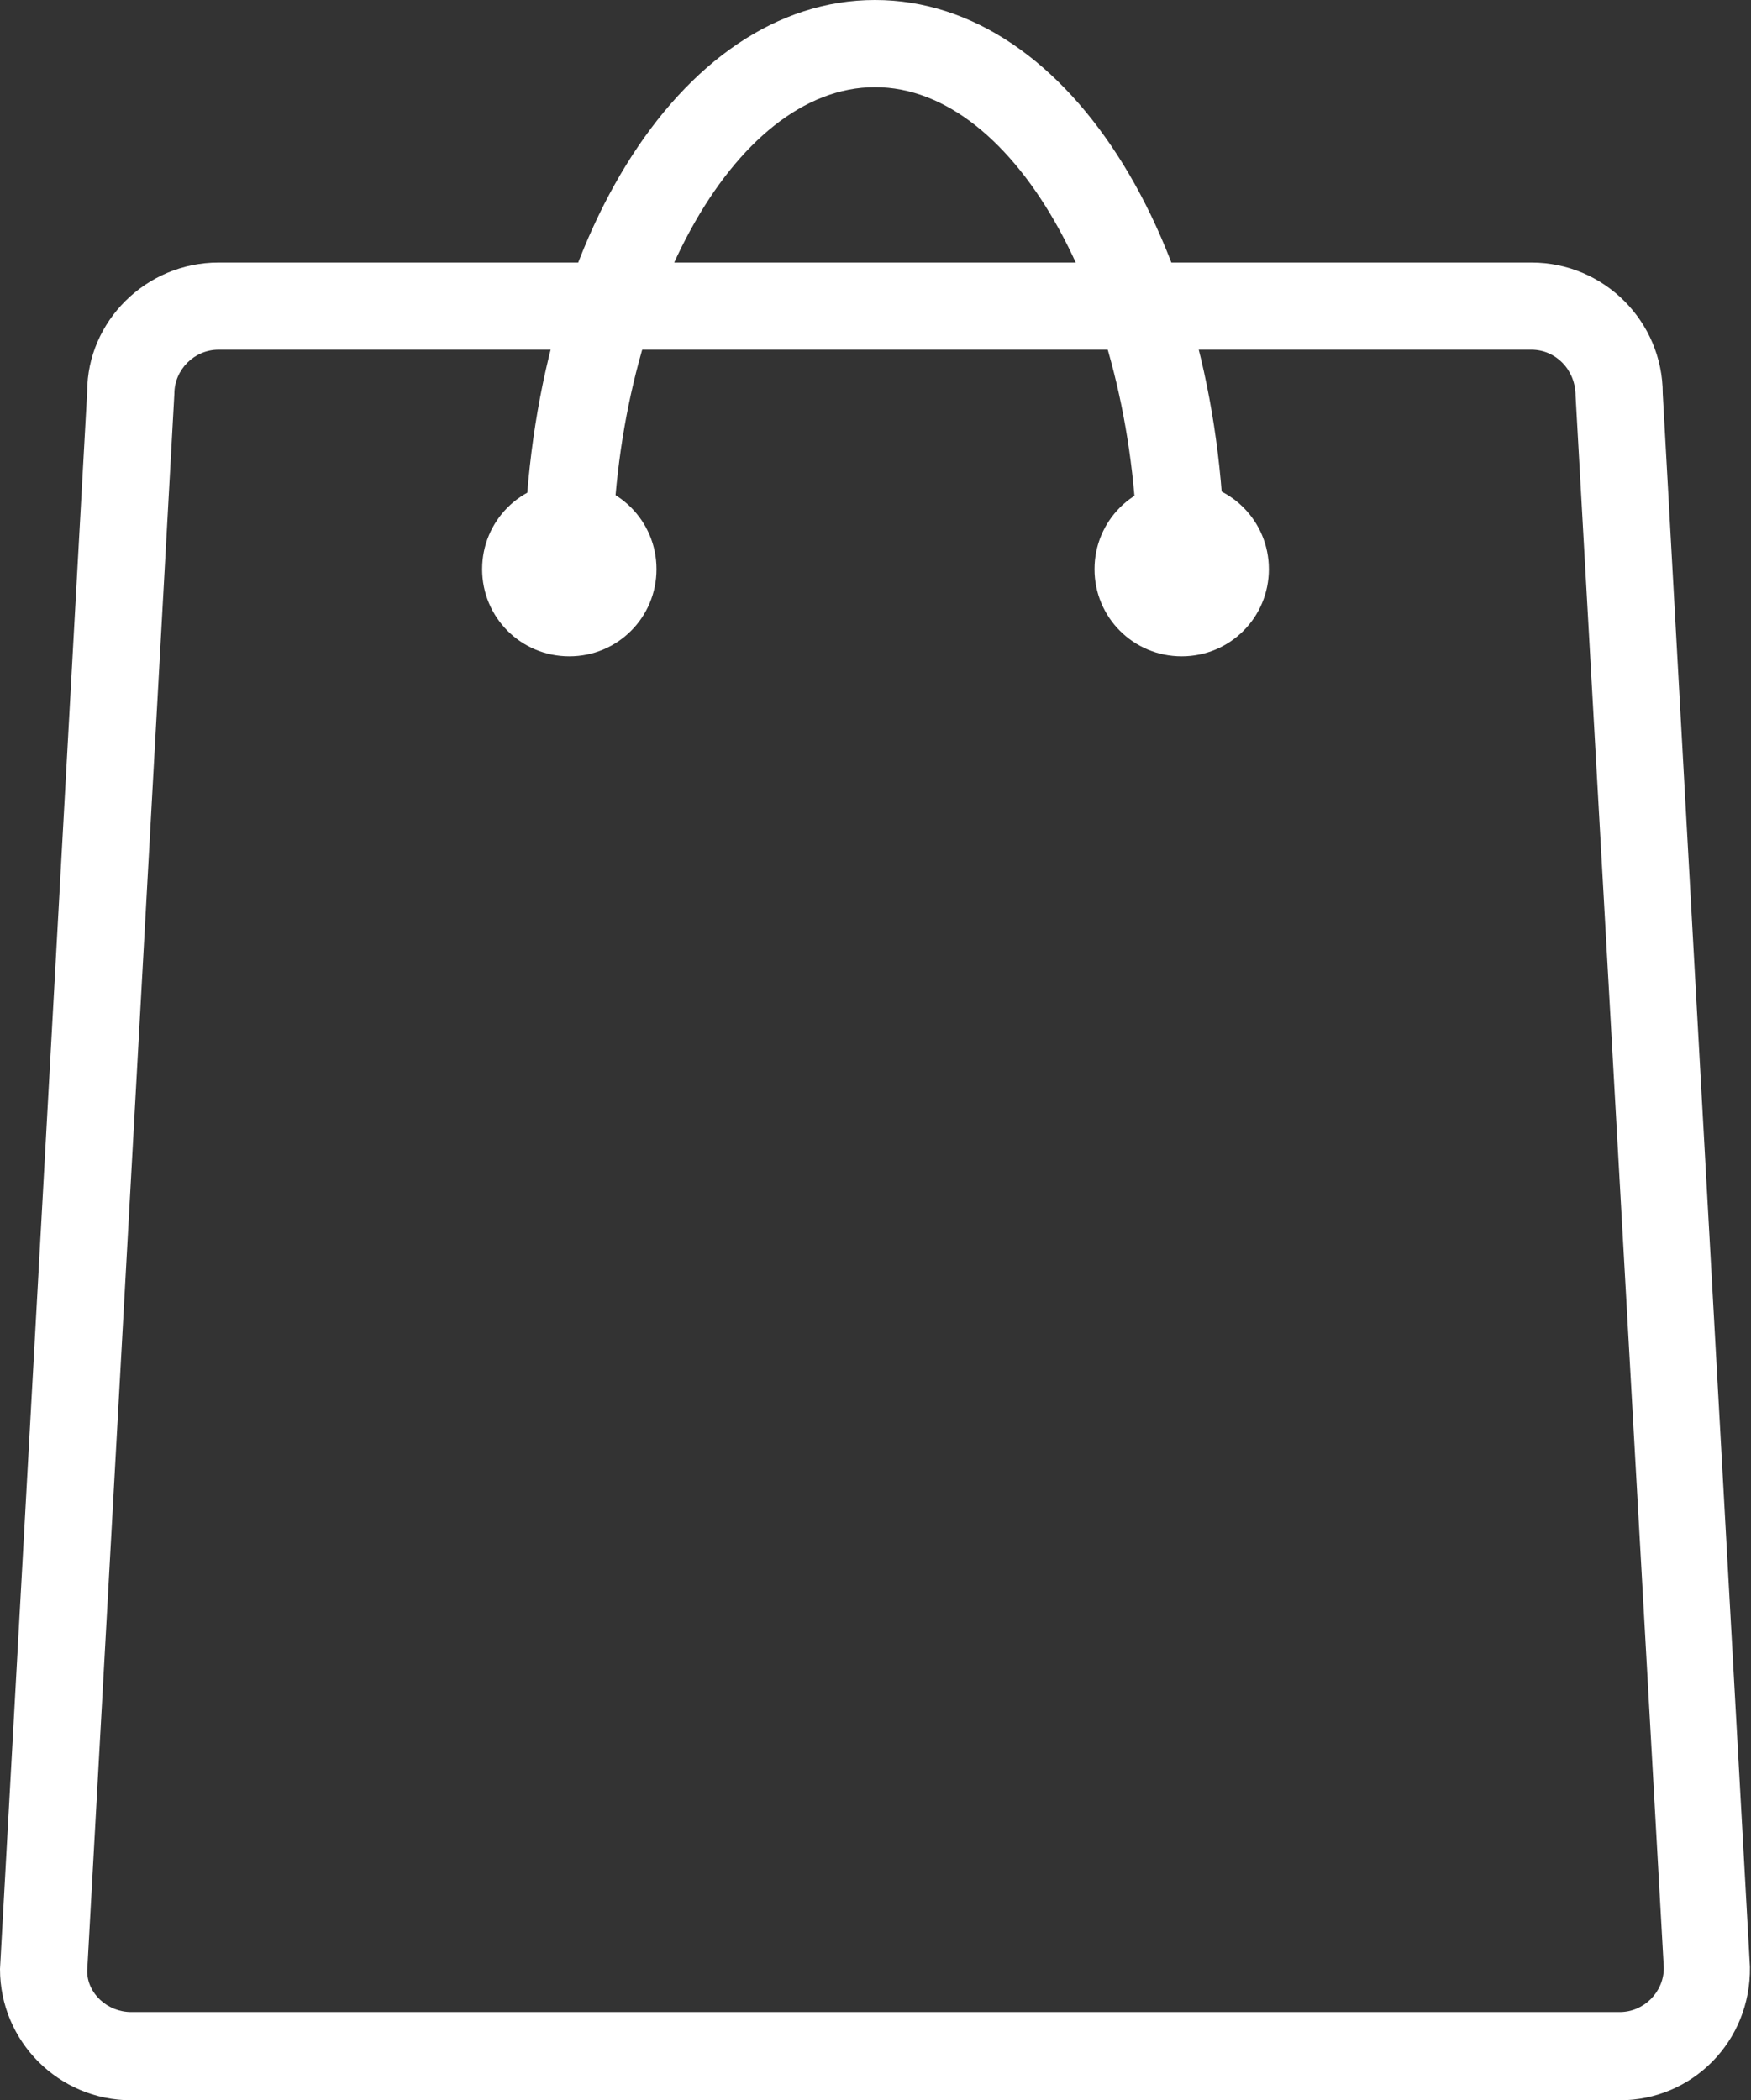
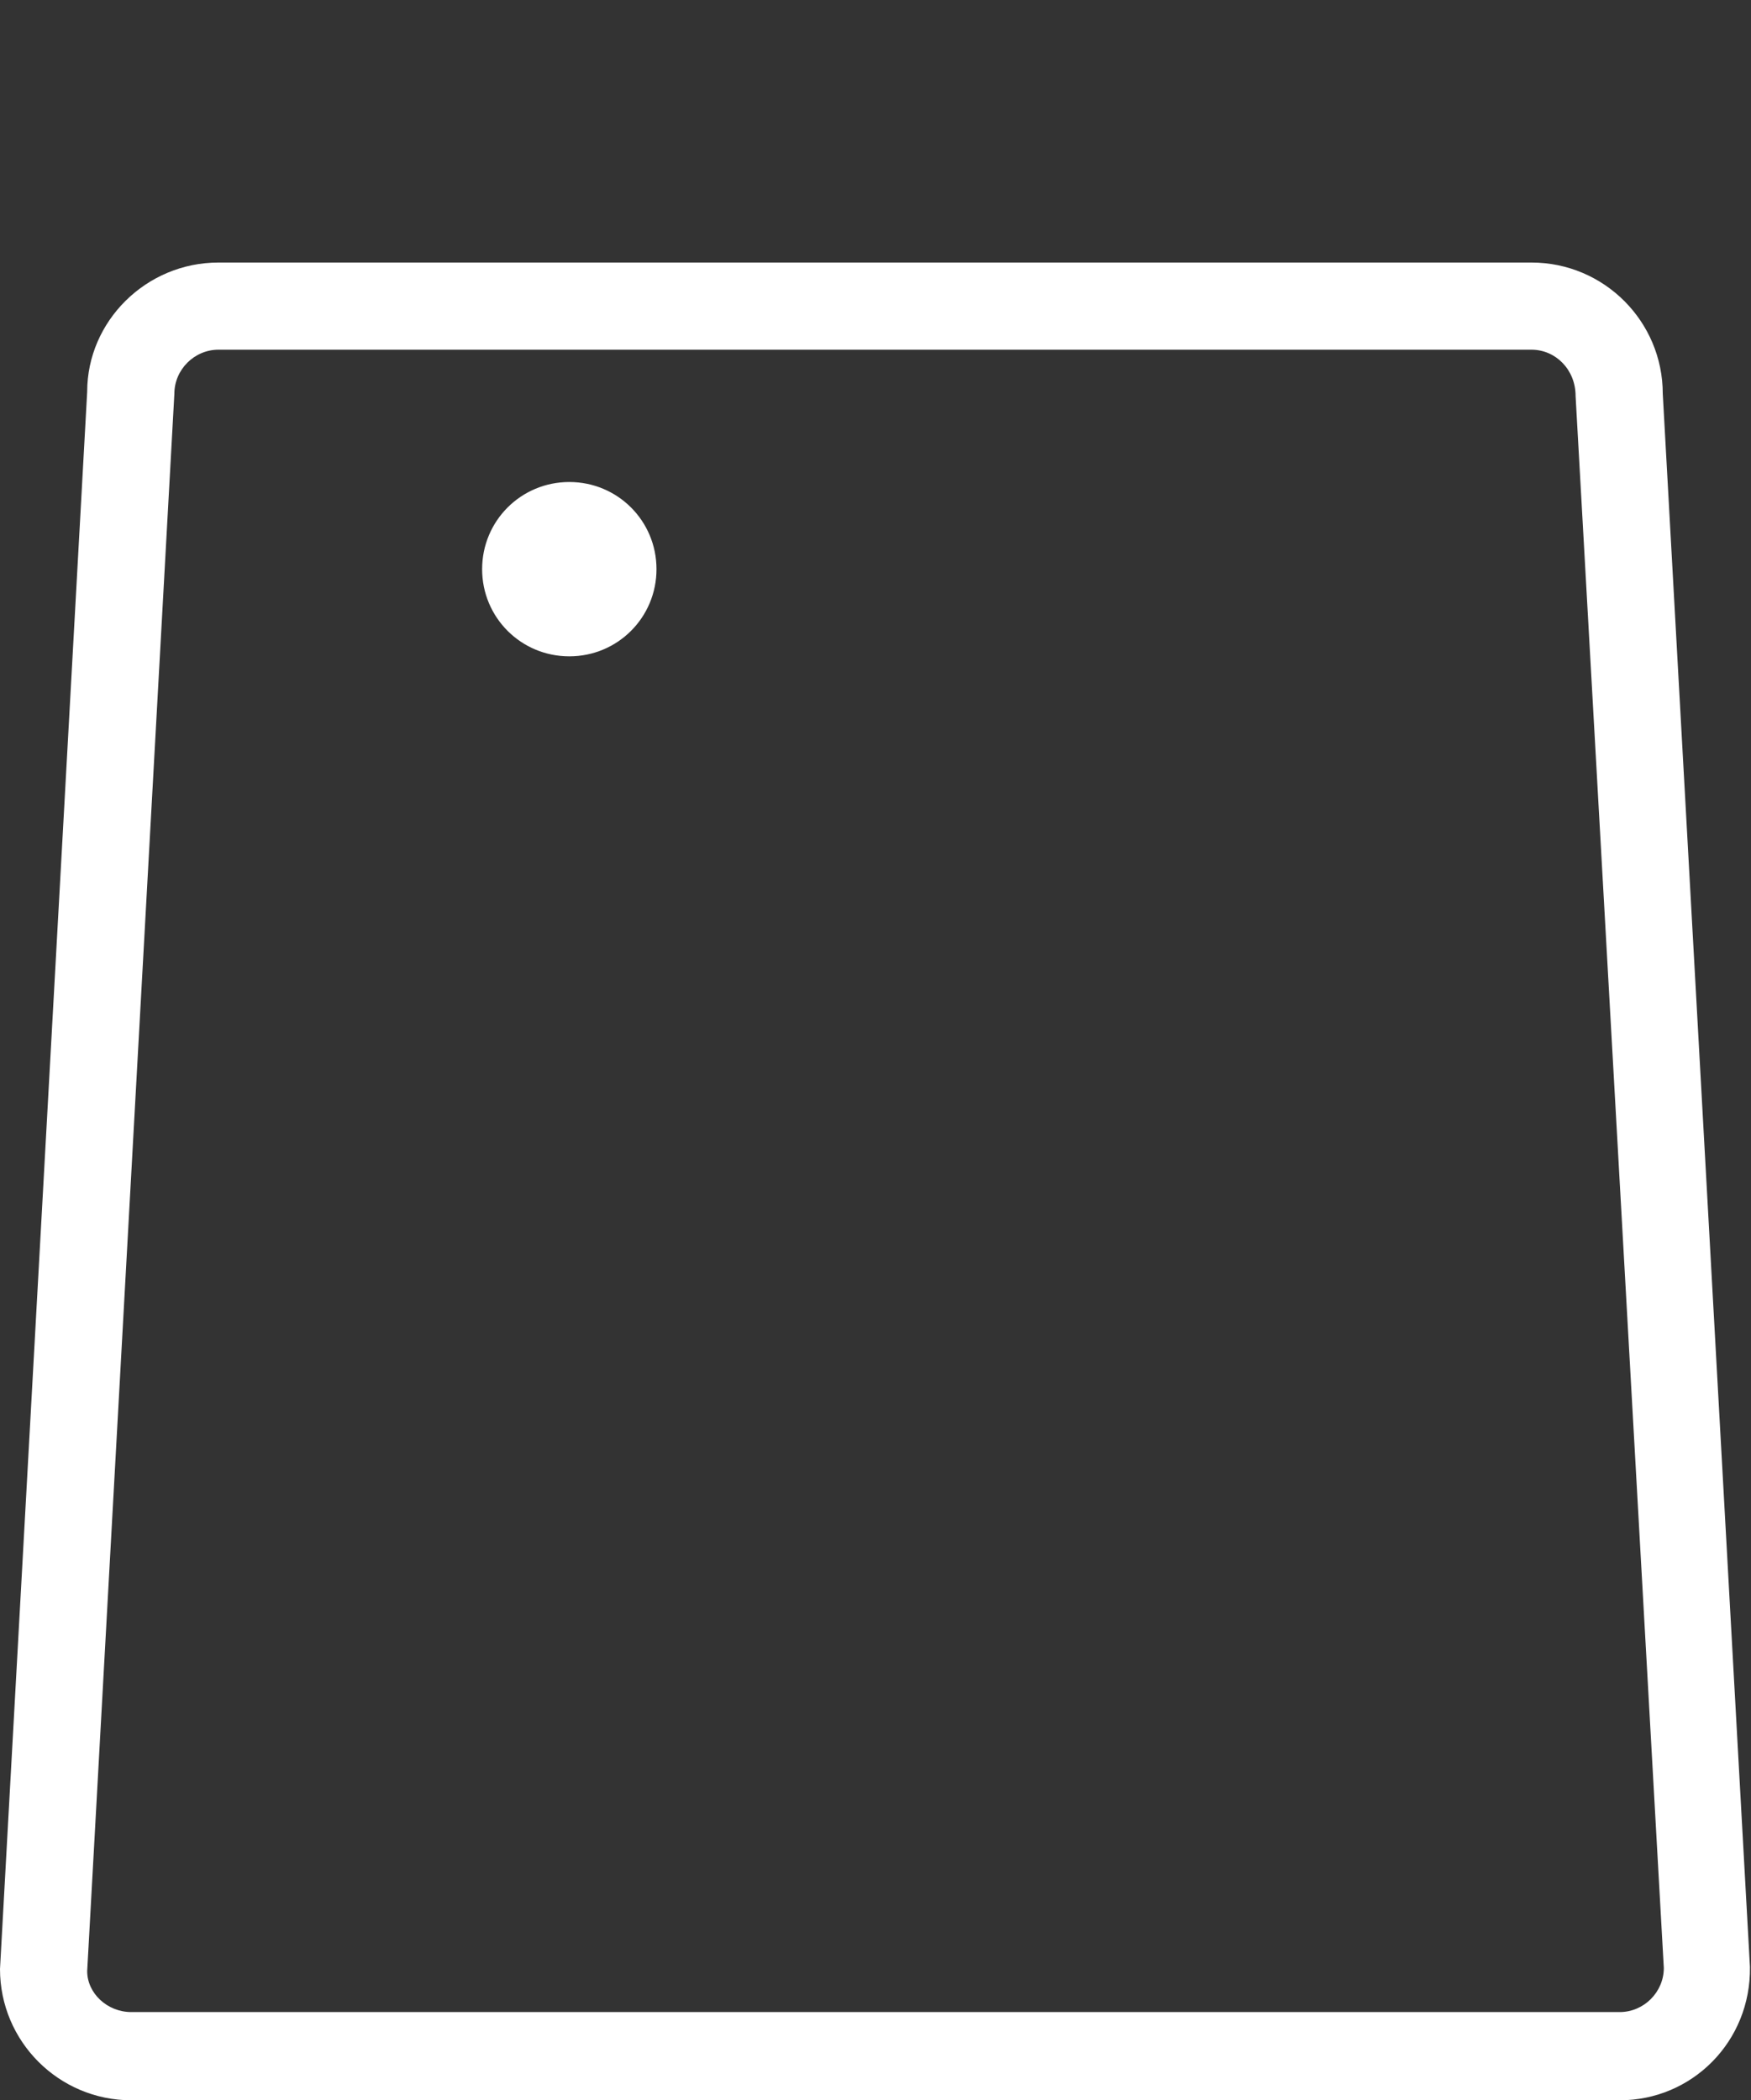
<svg xmlns="http://www.w3.org/2000/svg" version="1.1" id="Layer_1" x="0px" y="0px" viewBox="0 0 166.7 200" style="enable-background:new 0 0 166.7 200;" xml:space="preserve">
  <rect x="0" y="0" width="166.7" height="200" fill="#333333" stroke="none" />
  <style type="text/css">
	.st0{fill:#FFFFFF;}
</style>
  <g id="_x31_3_x5F_bag">
    <g>
      <path class="st0" d="M154.2,200H12.5C5.6,200,0,194.4,0,187.5L8.3,37.3c0-6.7,5.6-12.3,12.5-12.3h125c6.9,0,12.5,5.6,12.5,12.5    l8.3,149.8C166.7,194.4,161.1,200,154.2,200z M20.8,33.3c-2.3,0-4.2,1.9-4.2,4.2L8.3,187.7c0,2.1,1.9,3.9,4.2,3.9h141.7    c2.3,0,4.2-1.9,4.2-4.2L150,37.7c0-2.5-1.9-4.4-4.2-4.4H20.8z" />
    </g>
    <g>
-       <path class="st0" d="M112.5,58.3c-2.3,0-4.2-1.9-4.2-4.2c0-24.8-11.5-45.8-25-45.8s-25,21-25,45.8c0,2.3-1.9,4.2-4.2,4.2    c-2.3,0-4.2-1.9-4.2-4.2C50,23.8,64.6,0,83.3,0c18.7,0,33.3,23.8,33.3,54.2C116.7,56.5,114.8,58.3,112.5,58.3z" />
-     </g>
+       </g>
    <g>
      <path class="st0" d="M54.2,62.5c-4.6,0-8.3-3.7-8.3-8.3c0-4.6,3.7-8.3,8.3-8.3c4.6,0,8.3,3.7,8.3,8.3    C62.5,58.8,58.8,62.5,54.2,62.5z M54.2,54.2L54.2,54.2L54.2,54.2z M54.2,54.2L54.2,54.2L54.2,54.2z M54.2,54.2L54.2,54.2    L54.2,54.2z M54.2,54.2L54.2,54.2L54.2,54.2z M54.2,54.2L54.2,54.2L54.2,54.2z M54.2,54.2L54.2,54.2L54.2,54.2z M54.2,54.2    L54.2,54.2L54.2,54.2z M54.2,54.2L54.2,54.2L54.2,54.2z" />
    </g>
    <g>
-       <path class="st0" d="M112.5,62.5c-4.6,0-8.3-3.7-8.3-8.3c0-4.6,3.7-8.3,8.3-8.3s8.3,3.7,8.3,8.3C120.8,58.8,117.1,62.5,112.5,62.5    z M112.5,54.2L112.5,54.2L112.5,54.2z M112.5,54.2L112.5,54.2L112.5,54.2z M112.5,54.2L112.5,54.2L112.5,54.2z M112.5,54.2    L112.5,54.2L112.5,54.2z M112.5,54.2L112.5,54.2L112.5,54.2z M112.5,54.2L112.5,54.2L112.5,54.2z M112.5,54.2L112.5,54.2    L112.5,54.2z M112.5,54.2L112.5,54.2L112.5,54.2z" />
-     </g>
+       </g>
  </g>
</svg>